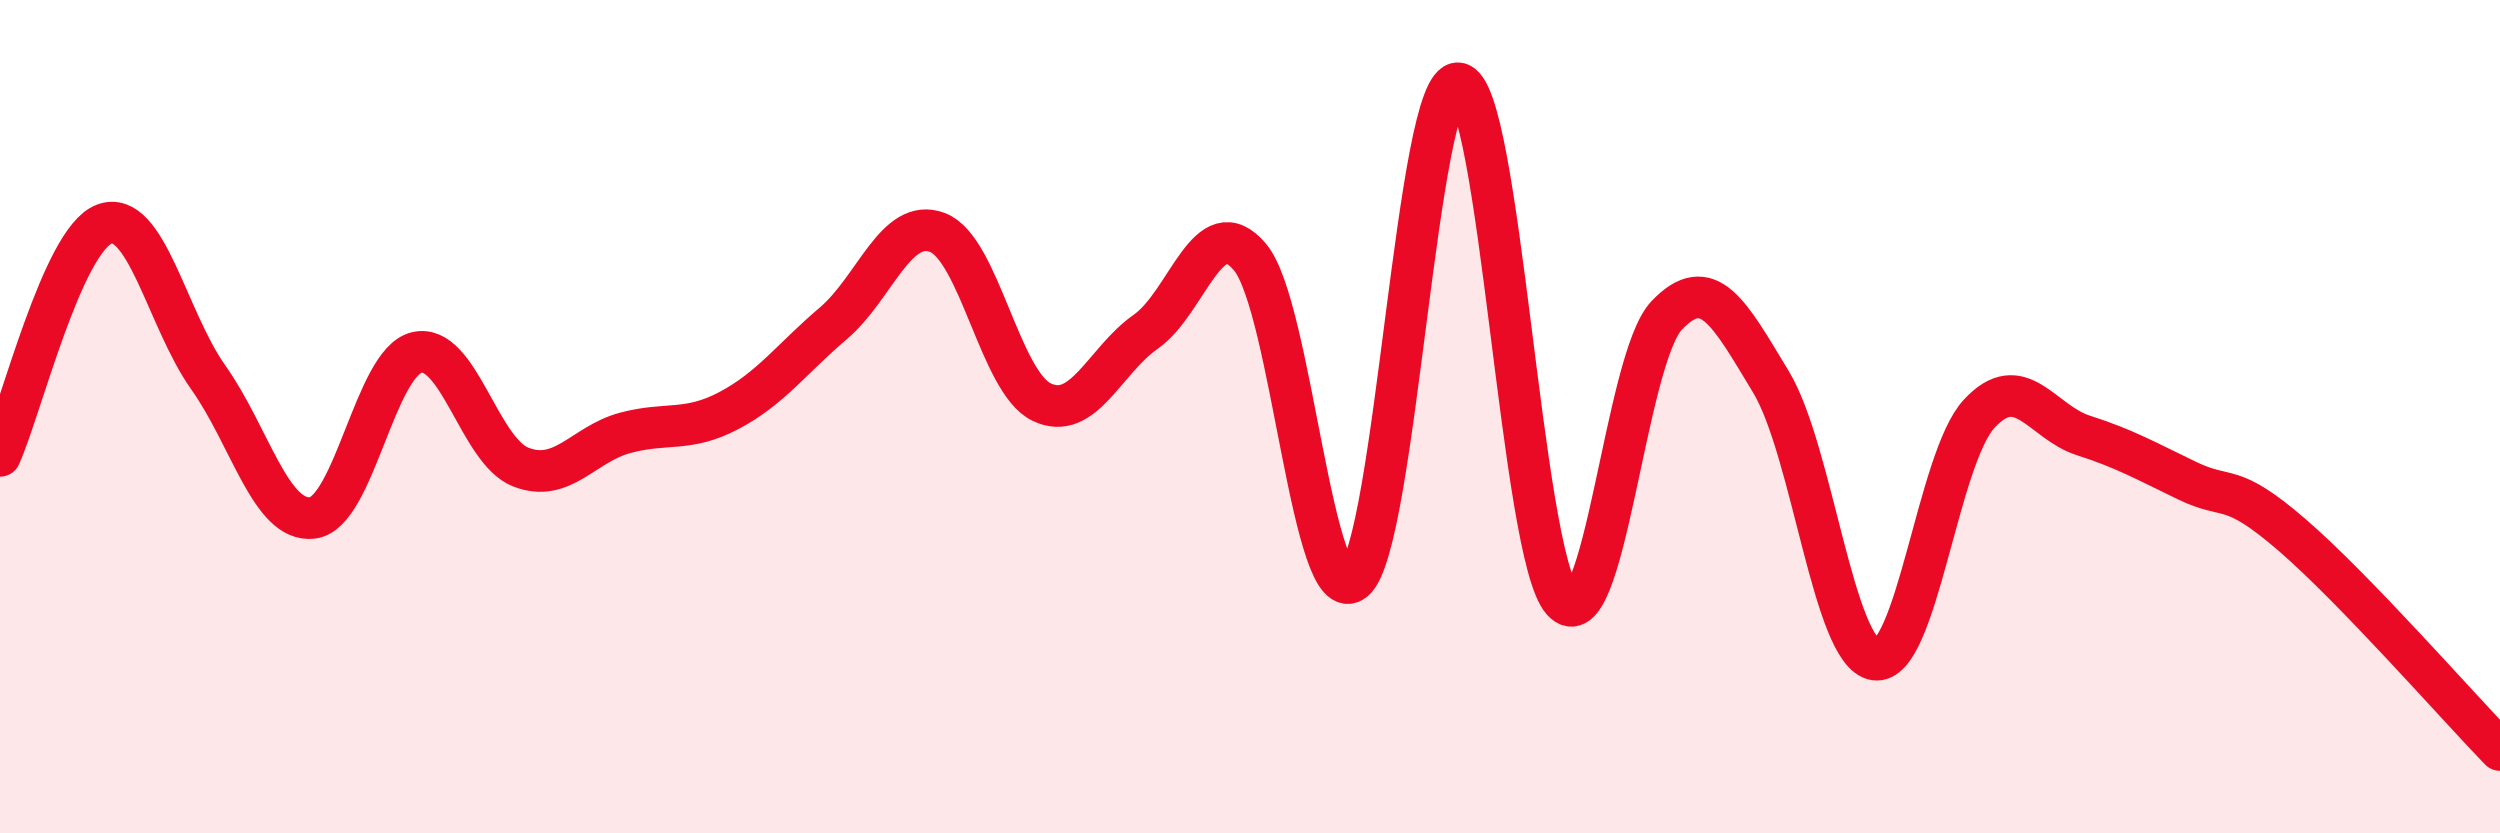
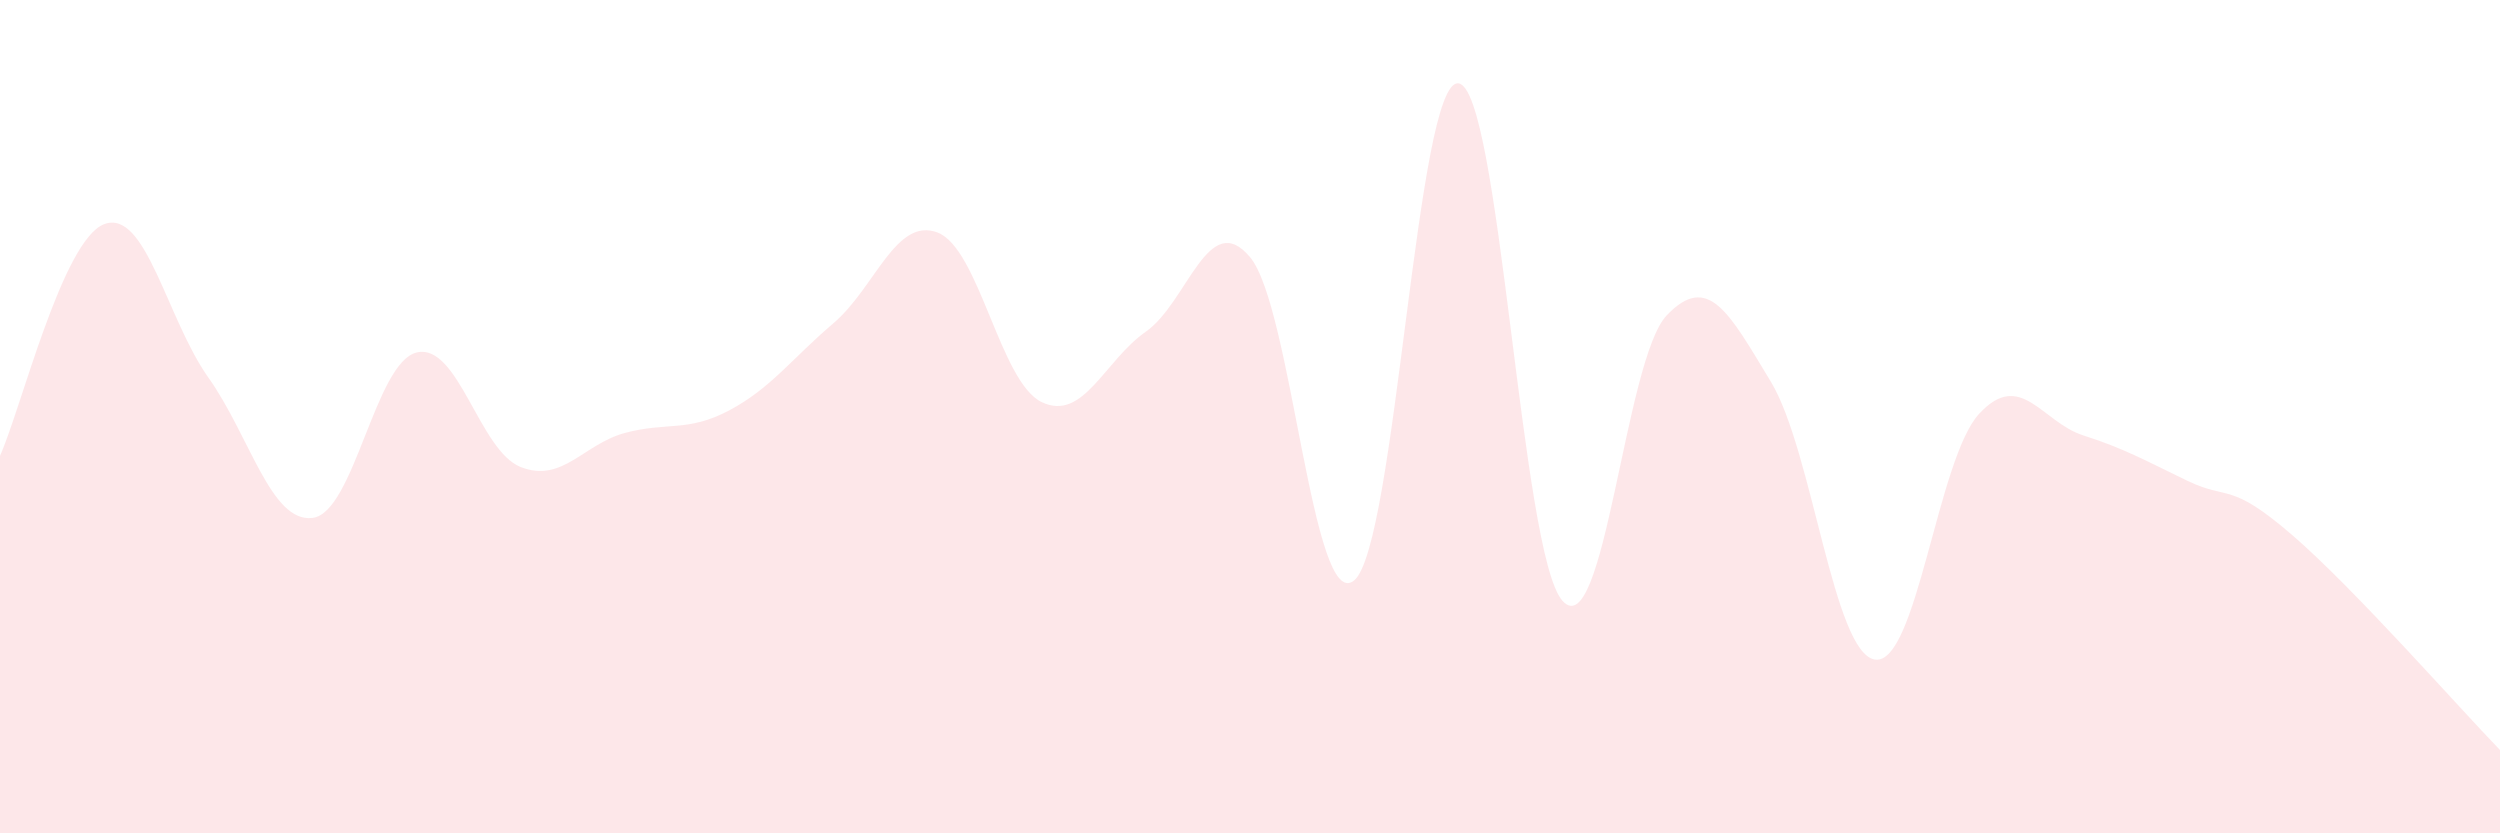
<svg xmlns="http://www.w3.org/2000/svg" width="60" height="20" viewBox="0 0 60 20">
  <path d="M 0,10.94 C 0.5,9.83 1.5,5.76 2.5,5.38 C 3.5,5 4,7.65 5,9.06 C 6,10.47 6.5,12.55 7.5,12.43 C 8.5,12.31 9,8.7 10,8.46 C 11,8.22 11.5,10.82 12.5,11.21 C 13.5,11.6 14,10.66 15,10.39 C 16,10.12 16.5,10.38 17.5,9.85 C 18.5,9.32 19,8.61 20,7.76 C 21,6.91 21.5,5.2 22.5,5.58 C 23.5,5.96 24,9.17 25,9.65 C 26,10.13 26.5,8.66 27.5,7.96 C 28.5,7.26 29,4.98 30,6.17 C 31,7.36 31.5,14.76 32.5,13.93 C 33.5,13.1 34,1.9 35,2 C 36,2.1 36.5,13.31 37.5,14.42 C 38.5,15.53 39,8.62 40,7.57 C 41,6.52 41.5,7.51 42.5,9.16 C 43.5,10.81 44,15.68 45,15.83 C 46,15.98 46.5,11.01 47.5,9.93 C 48.5,8.85 49,10.13 50,10.45 C 51,10.77 51.5,11.06 52.5,11.54 C 53.5,12.02 53.5,11.54 55,12.83 C 56.5,14.12 59,16.97 60,18L60 20L0 20Z" fill="#EB0A25" opacity="0.1" stroke-linecap="round" stroke-linejoin="round" />
-   <path d="M 0,10.94 C 0.5,9.83 1.5,5.76 2.5,5.38 C 3.5,5 4,7.65 5,9.06 C 6,10.47 6.5,12.55 7.5,12.43 C 8.5,12.31 9,8.7 10,8.46 C 11,8.22 11.5,10.82 12.5,11.21 C 13.5,11.6 14,10.66 15,10.39 C 16,10.12 16.5,10.38 17.5,9.85 C 18.5,9.32 19,8.61 20,7.76 C 21,6.91 21.5,5.2 22.5,5.58 C 23.5,5.96 24,9.17 25,9.65 C 26,10.13 26.5,8.66 27.5,7.96 C 28.5,7.26 29,4.98 30,6.17 C 31,7.36 31.5,14.76 32.5,13.93 C 33.5,13.1 34,1.9 35,2 C 36,2.1 36.5,13.31 37.5,14.42 C 38.5,15.53 39,8.62 40,7.57 C 41,6.52 41.5,7.51 42.5,9.16 C 43.5,10.81 44,15.68 45,15.83 C 46,15.98 46.5,11.01 47.5,9.93 C 48.5,8.85 49,10.13 50,10.45 C 51,10.77 51.5,11.06 52.5,11.54 C 53.5,12.02 53.5,11.54 55,12.83 C 56.5,14.12 59,16.97 60,18" stroke="#EB0A25" stroke-width="1" fill="none" stroke-linecap="round" stroke-linejoin="round" />
</svg>